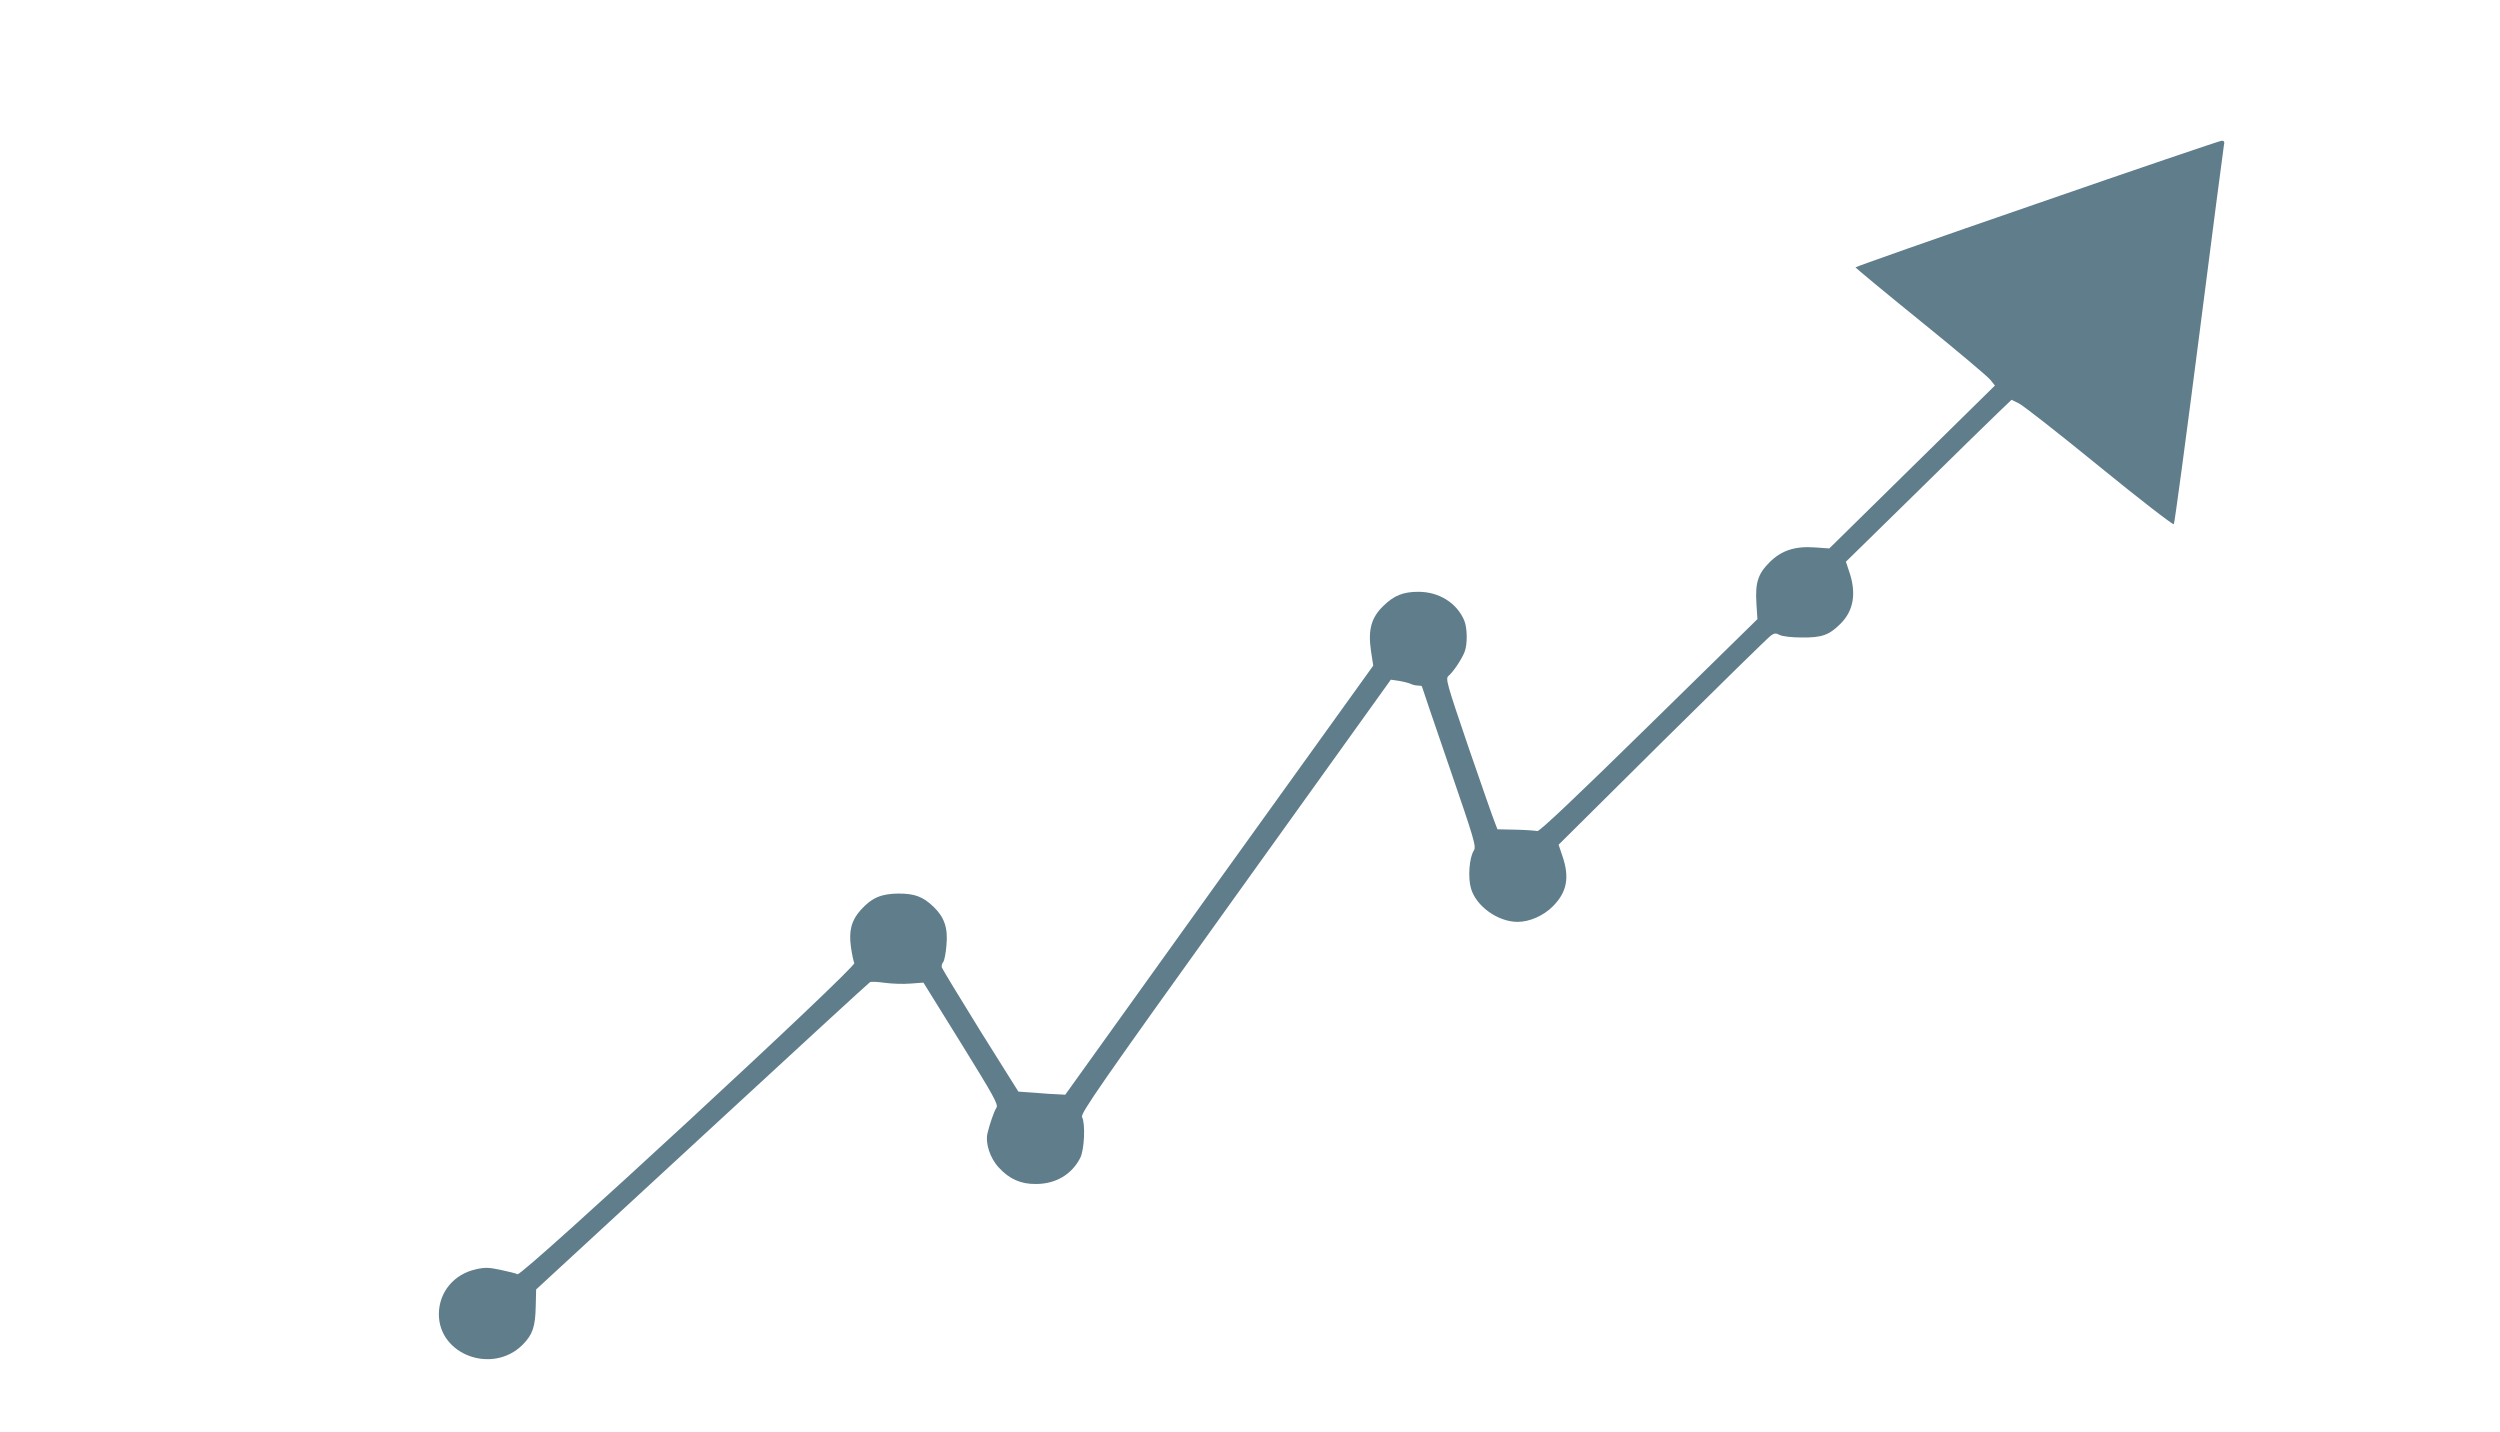
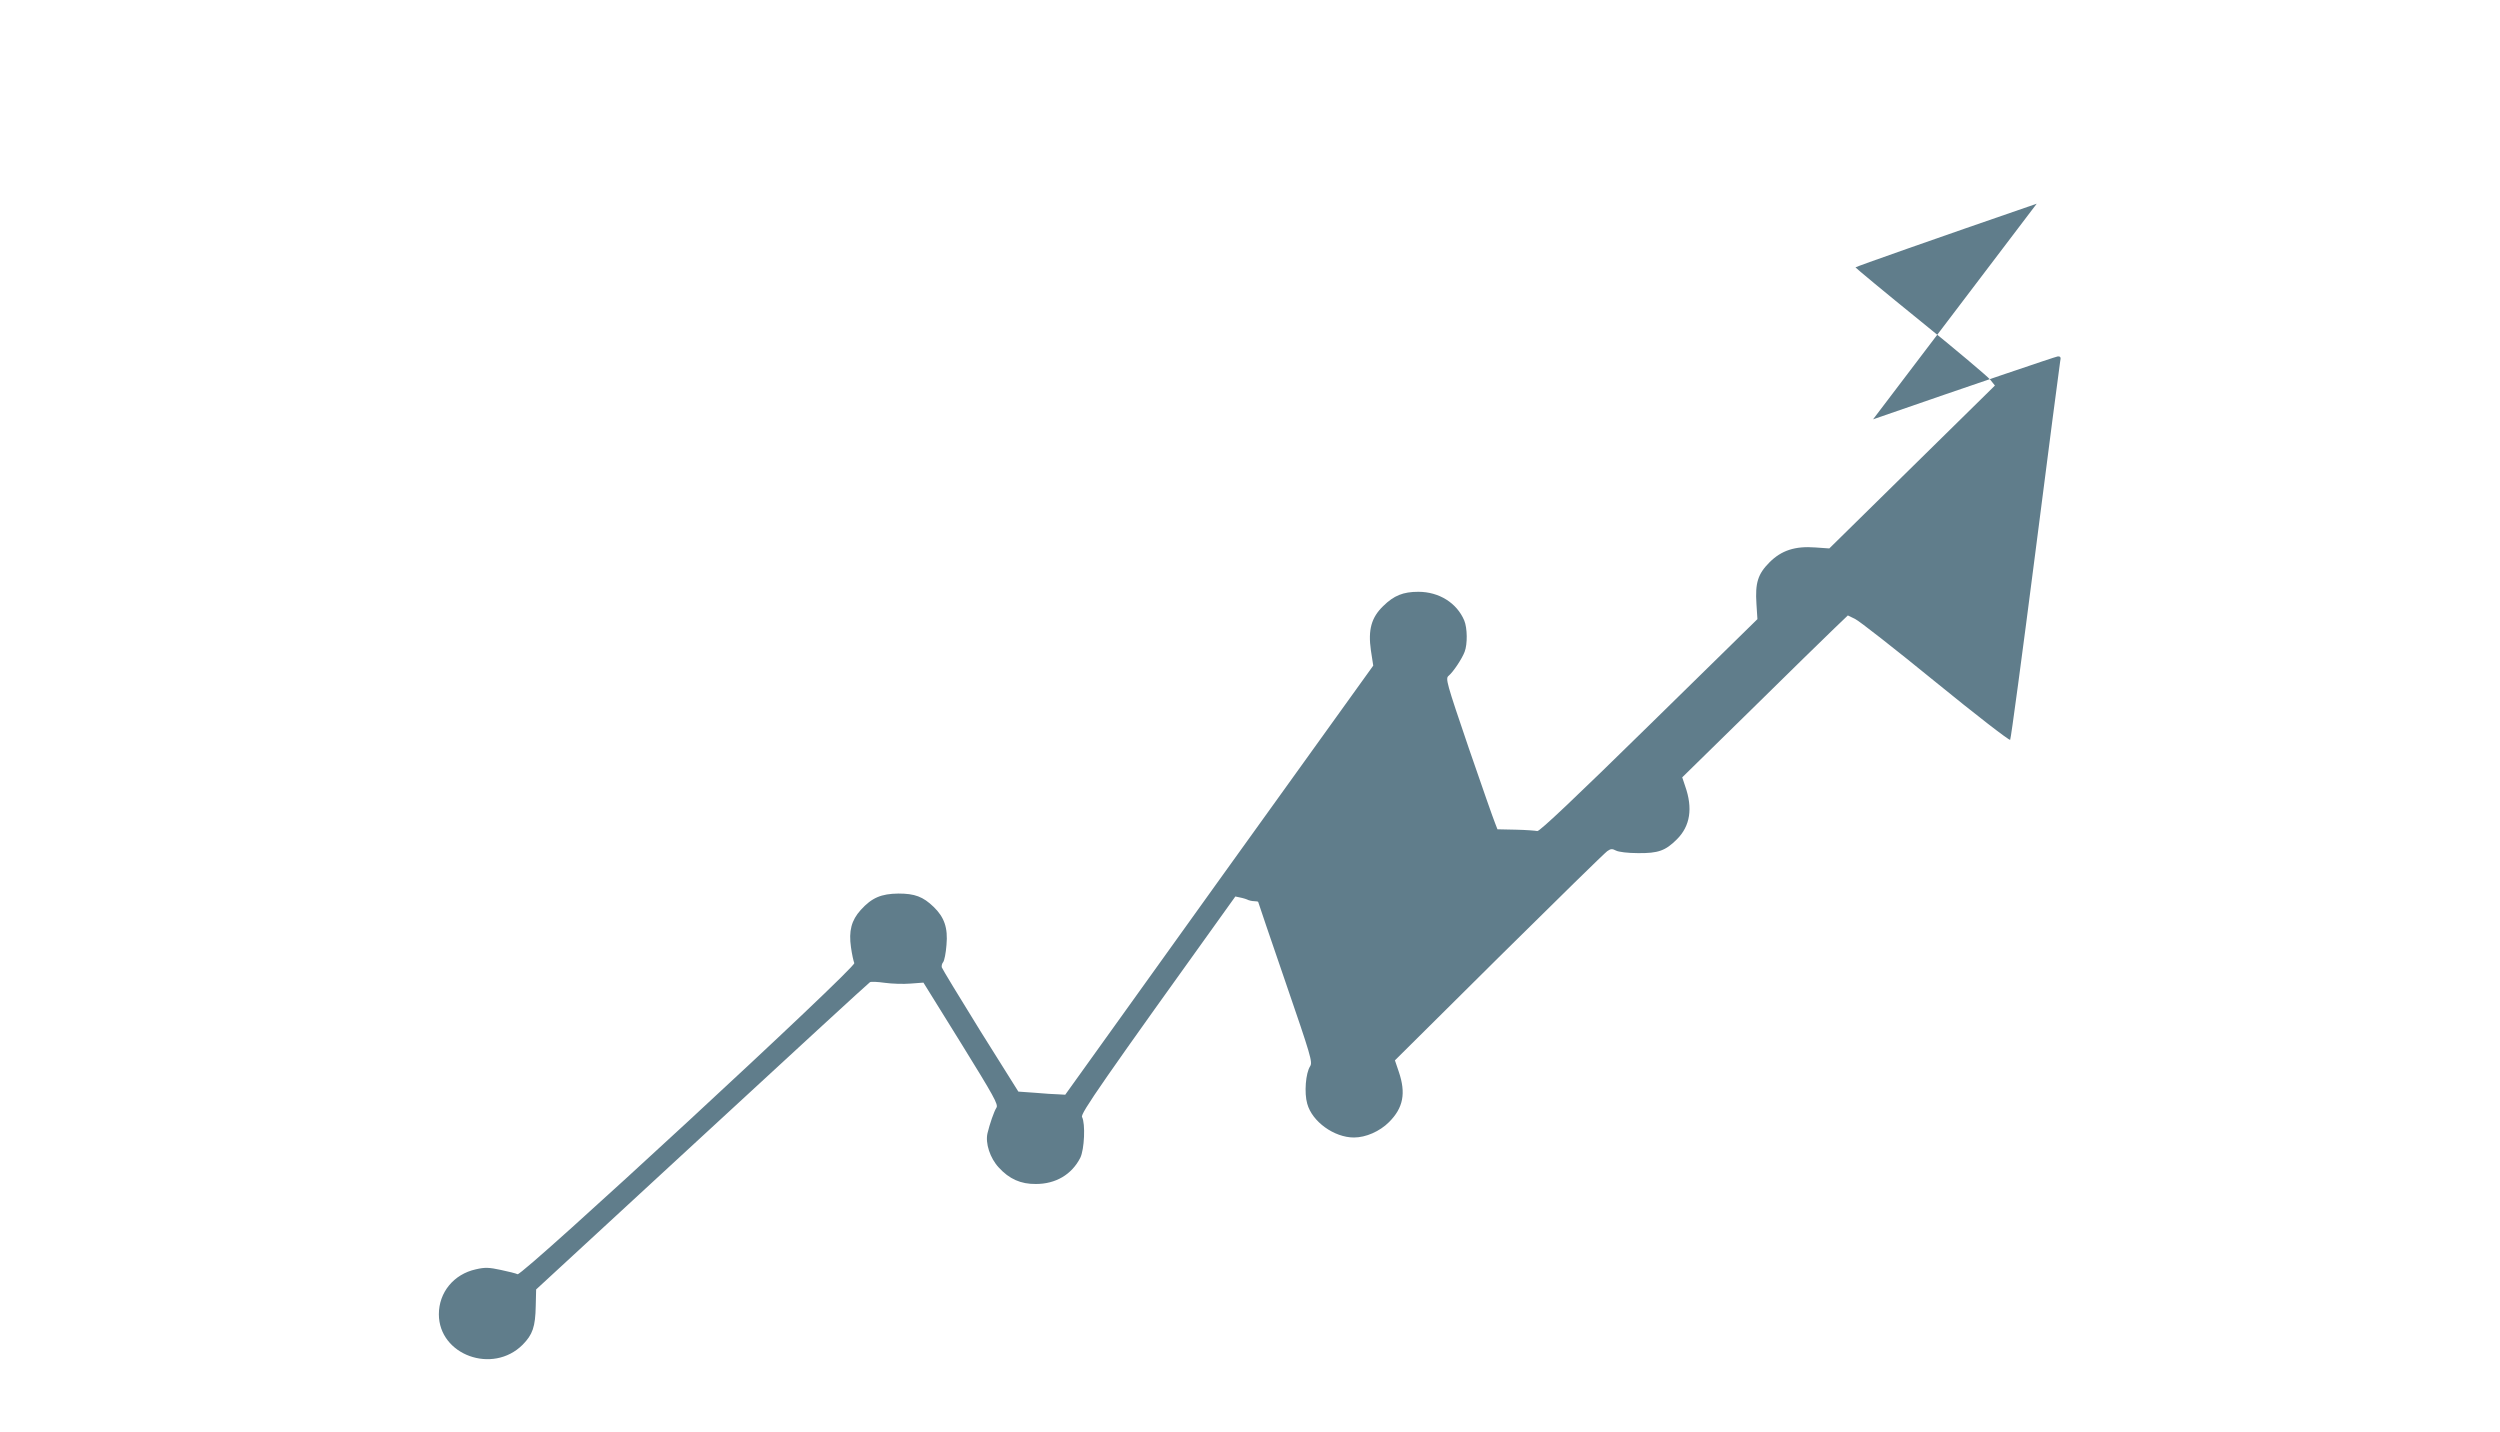
<svg xmlns="http://www.w3.org/2000/svg" version="1.0" width="1280pt" height="733pt" viewBox="0 0 1280 733" preserveAspectRatio="xMidYMid meet">
  <g transform="translate(0,733) scale(0.1,-0.1)" fill="#607d8b" stroke="none">
-     <path d="M10428 6287 c-511 -176 -928 -323 -928 -326 1 -3 150 -127 333 -275 183 -148 343 -283 357 -300 l24 -30 -424 -417 -424 -417 -71 5 c-104 8 -174 -15 -235 -76 -60 -60 -74 -106 -67 -213 l5 -78 -556 -545 c-371 -364 -561 -544 -571 -540 -9 2 -58 6 -110 7 l-94 2 -12 31 c-7 16 -68 190 -135 385 -115 338 -120 356 -103 370 24 20 69 88 82 123 15 39 14 121 -2 160 -38 90 -129 147 -235 147 -78 0 -125 -19 -180 -73 -61 -59 -78 -122 -63 -227 l12 -78 -789 -1098 -788 -1099 -34 2 c-19 0 -73 4 -121 8 l-85 6 -195 311 c-106 171 -195 318 -197 325 -2 8 1 20 7 27 6 7 14 47 17 88 8 87 -11 142 -66 195 -54 52 -96 68 -180 68 -88 -1 -136 -21 -193 -84 -48 -53 -62 -108 -50 -191 5 -36 13 -72 17 -81 10 -23 -1700 -1603 -1724 -1593 -8 4 -47 14 -86 22 -60 13 -81 14 -128 3 -113 -25 -189 -118 -189 -230 0 -209 276 -309 429 -156 51 52 65 91 67 199 l2 84 849 783 c467 431 854 787 860 790 6 4 40 2 76 -3 36 -5 95 -7 131 -4 l67 5 193 -311 c167 -270 191 -313 181 -329 -13 -20 -35 -85 -46 -131 -12 -51 13 -128 58 -176 53 -58 112 -85 190 -84 101 0 183 48 227 134 21 42 27 175 9 209 -9 17 98 172 785 1129 l796 1110 42 -6 c23 -4 50 -11 59 -15 9 -5 26 -9 37 -9 12 0 21 -2 21 -4 0 -2 63 -187 140 -411 130 -378 139 -409 126 -430 -23 -35 -31 -137 -15 -192 25 -92 138 -173 239 -173 61 0 132 31 180 79 73 73 87 148 50 257 l-20 59 532 528 c293 290 543 535 555 543 18 13 26 13 45 3 13 -7 61 -13 113 -13 103 -1 140 12 199 71 68 68 82 159 42 272 l-15 45 352 345 c194 191 384 377 424 415 l72 69 37 -18 c20 -9 205 -154 411 -322 206 -168 378 -301 383 -297 4 5 62 437 129 959 67 523 124 962 127 978 5 22 2 27 -13 26 -10 -1 -435 -145 -945 -322z" />
+     <path d="M10428 6287 c-511 -176 -928 -323 -928 -326 1 -3 150 -127 333 -275 183 -148 343 -283 357 -300 l24 -30 -424 -417 -424 -417 -71 5 c-104 8 -174 -15 -235 -76 -60 -60 -74 -106 -67 -213 l5 -78 -556 -545 c-371 -364 -561 -544 -571 -540 -9 2 -58 6 -110 7 l-94 2 -12 31 c-7 16 -68 190 -135 385 -115 338 -120 356 -103 370 24 20 69 88 82 123 15 39 14 121 -2 160 -38 90 -129 147 -235 147 -78 0 -125 -19 -180 -73 -61 -59 -78 -122 -63 -227 l12 -78 -789 -1098 -788 -1099 -34 2 c-19 0 -73 4 -121 8 l-85 6 -195 311 c-106 171 -195 318 -197 325 -2 8 1 20 7 27 6 7 14 47 17 88 8 87 -11 142 -66 195 -54 52 -96 68 -180 68 -88 -1 -136 -21 -193 -84 -48 -53 -62 -108 -50 -191 5 -36 13 -72 17 -81 10 -23 -1700 -1603 -1724 -1593 -8 4 -47 14 -86 22 -60 13 -81 14 -128 3 -113 -25 -189 -118 -189 -230 0 -209 276 -309 429 -156 51 52 65 91 67 199 l2 84 849 783 c467 431 854 787 860 790 6 4 40 2 76 -3 36 -5 95 -7 131 -4 l67 5 193 -311 c167 -270 191 -313 181 -329 -13 -20 -35 -85 -46 -131 -12 -51 13 -128 58 -176 53 -58 112 -85 190 -84 101 0 183 48 227 134 21 42 27 175 9 209 -9 17 98 172 785 1129 c23 -4 50 -11 59 -15 9 -5 26 -9 37 -9 12 0 21 -2 21 -4 0 -2 63 -187 140 -411 130 -378 139 -409 126 -430 -23 -35 -31 -137 -15 -192 25 -92 138 -173 239 -173 61 0 132 31 180 79 73 73 87 148 50 257 l-20 59 532 528 c293 290 543 535 555 543 18 13 26 13 45 3 13 -7 61 -13 113 -13 103 -1 140 12 199 71 68 68 82 159 42 272 l-15 45 352 345 c194 191 384 377 424 415 l72 69 37 -18 c20 -9 205 -154 411 -322 206 -168 378 -301 383 -297 4 5 62 437 129 959 67 523 124 962 127 978 5 22 2 27 -13 26 -10 -1 -435 -145 -945 -322z" />
  </g>
</svg>